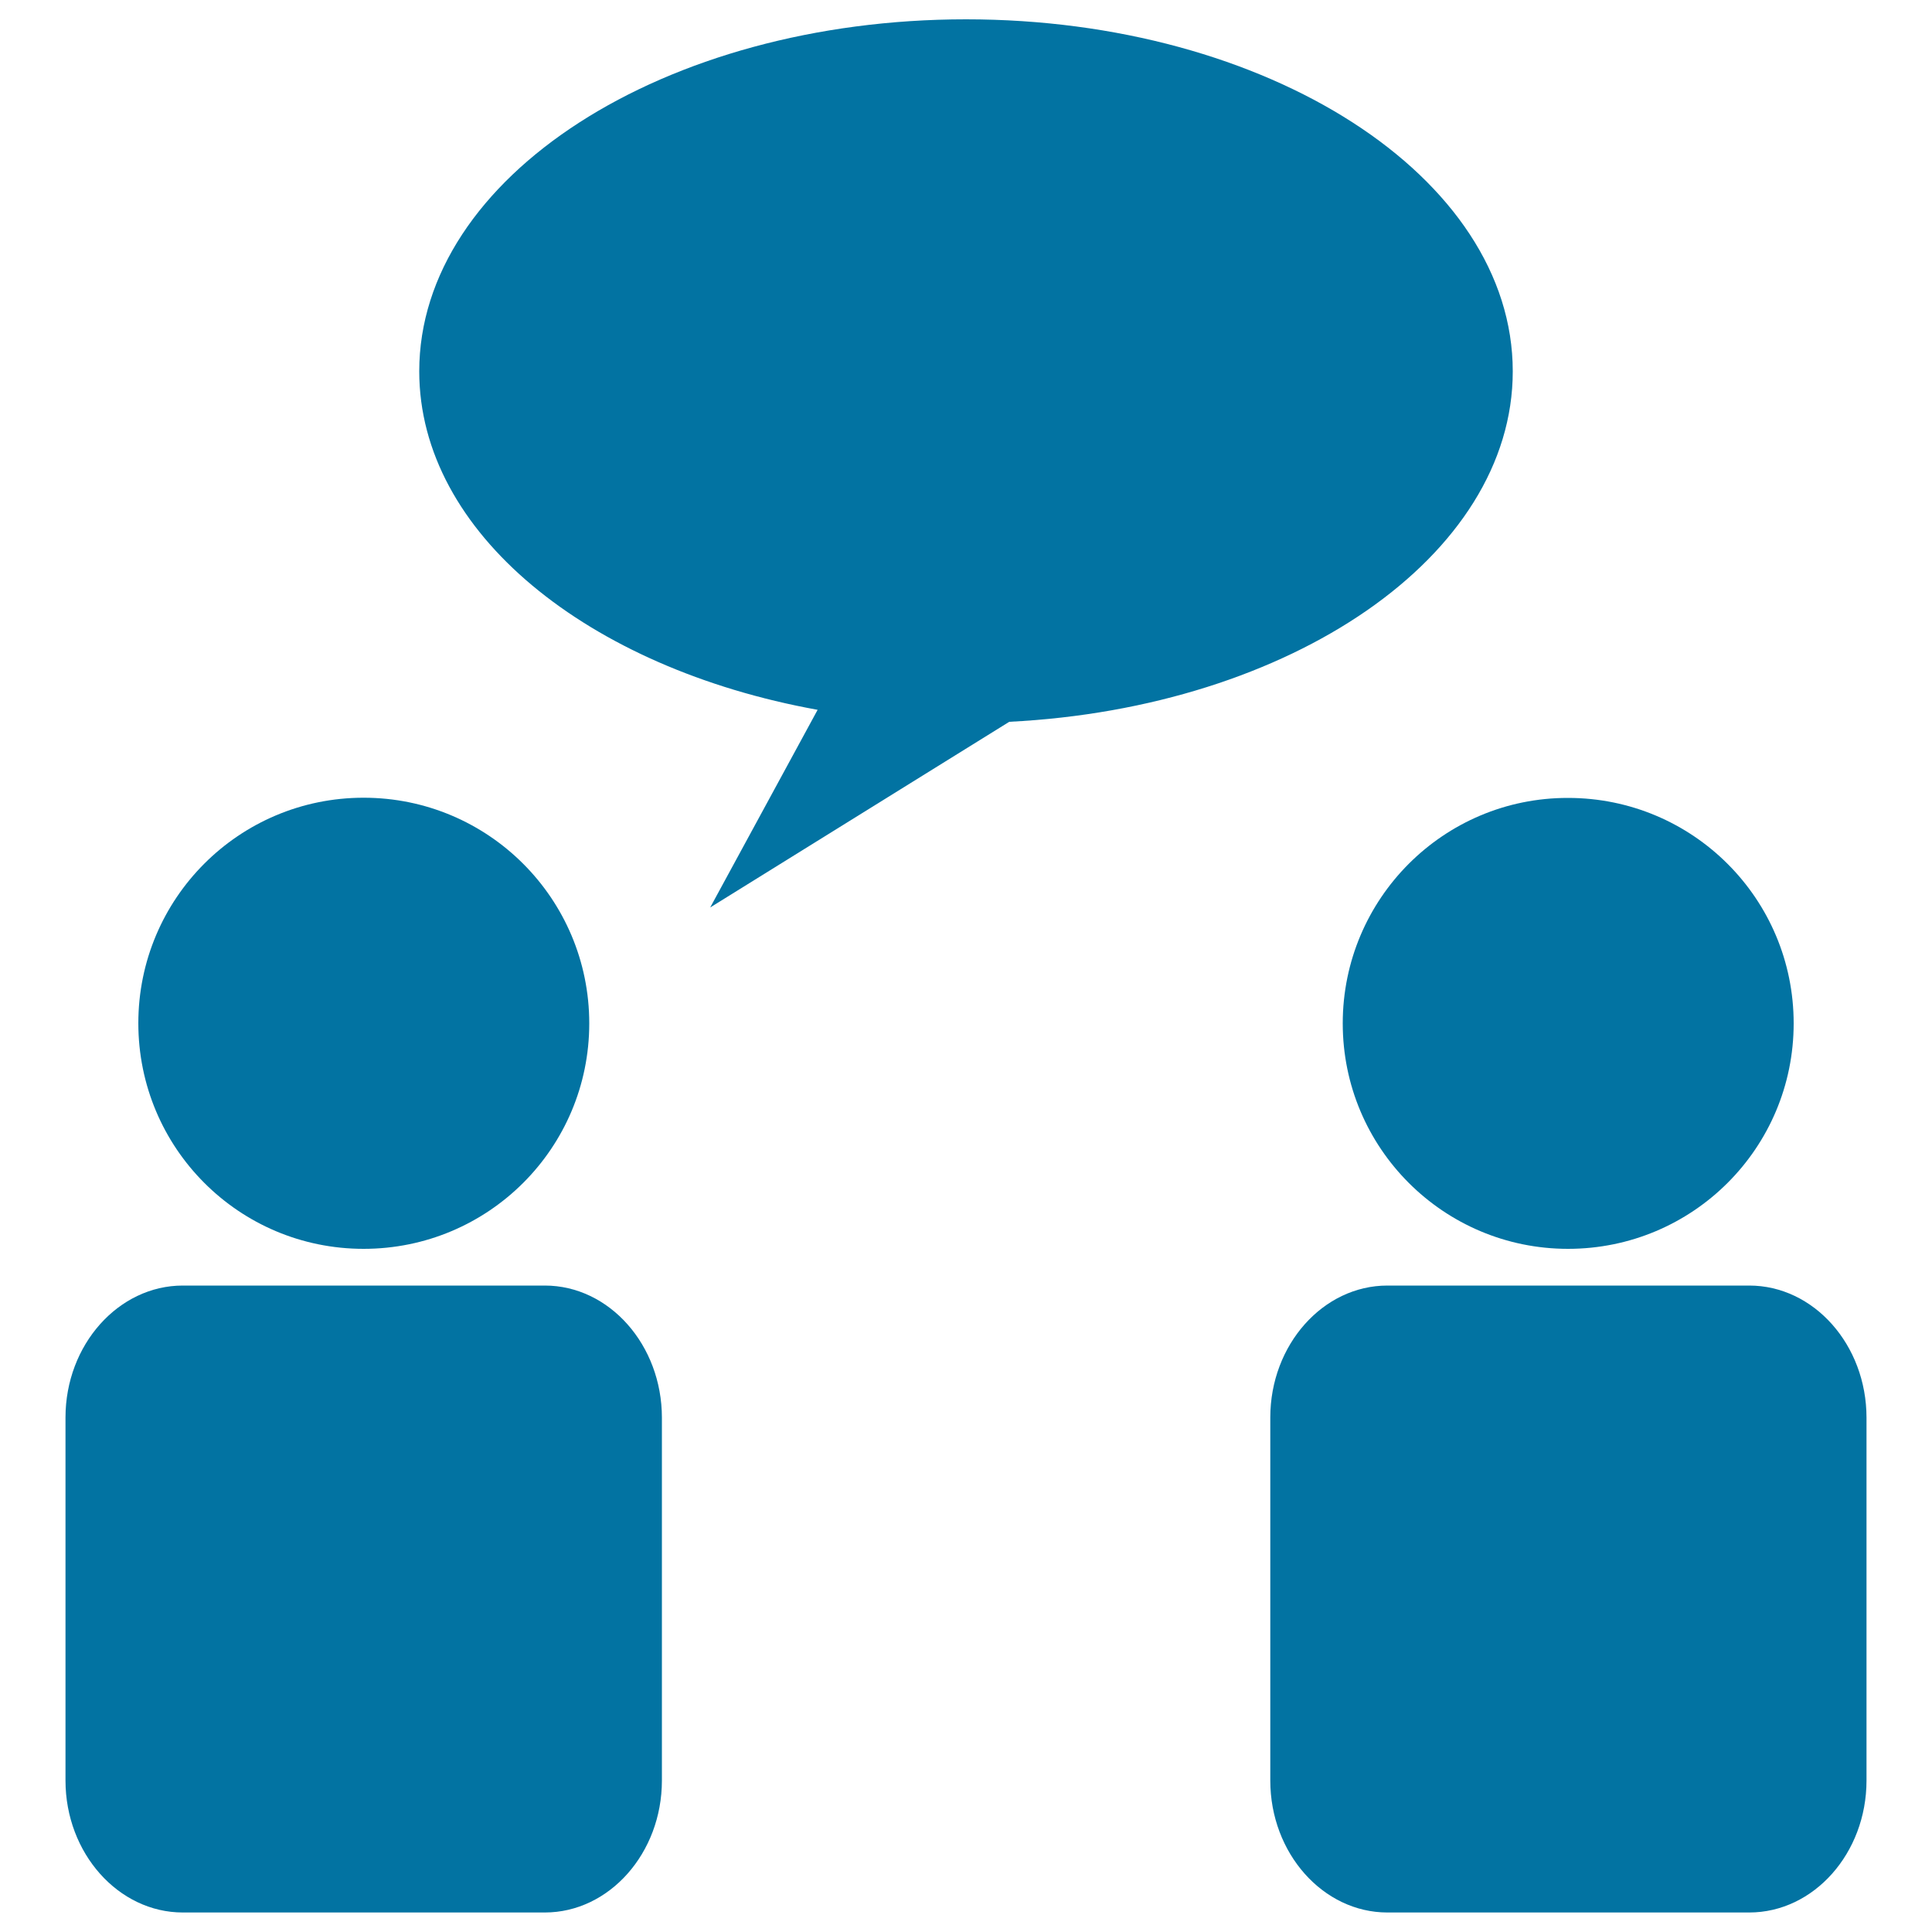
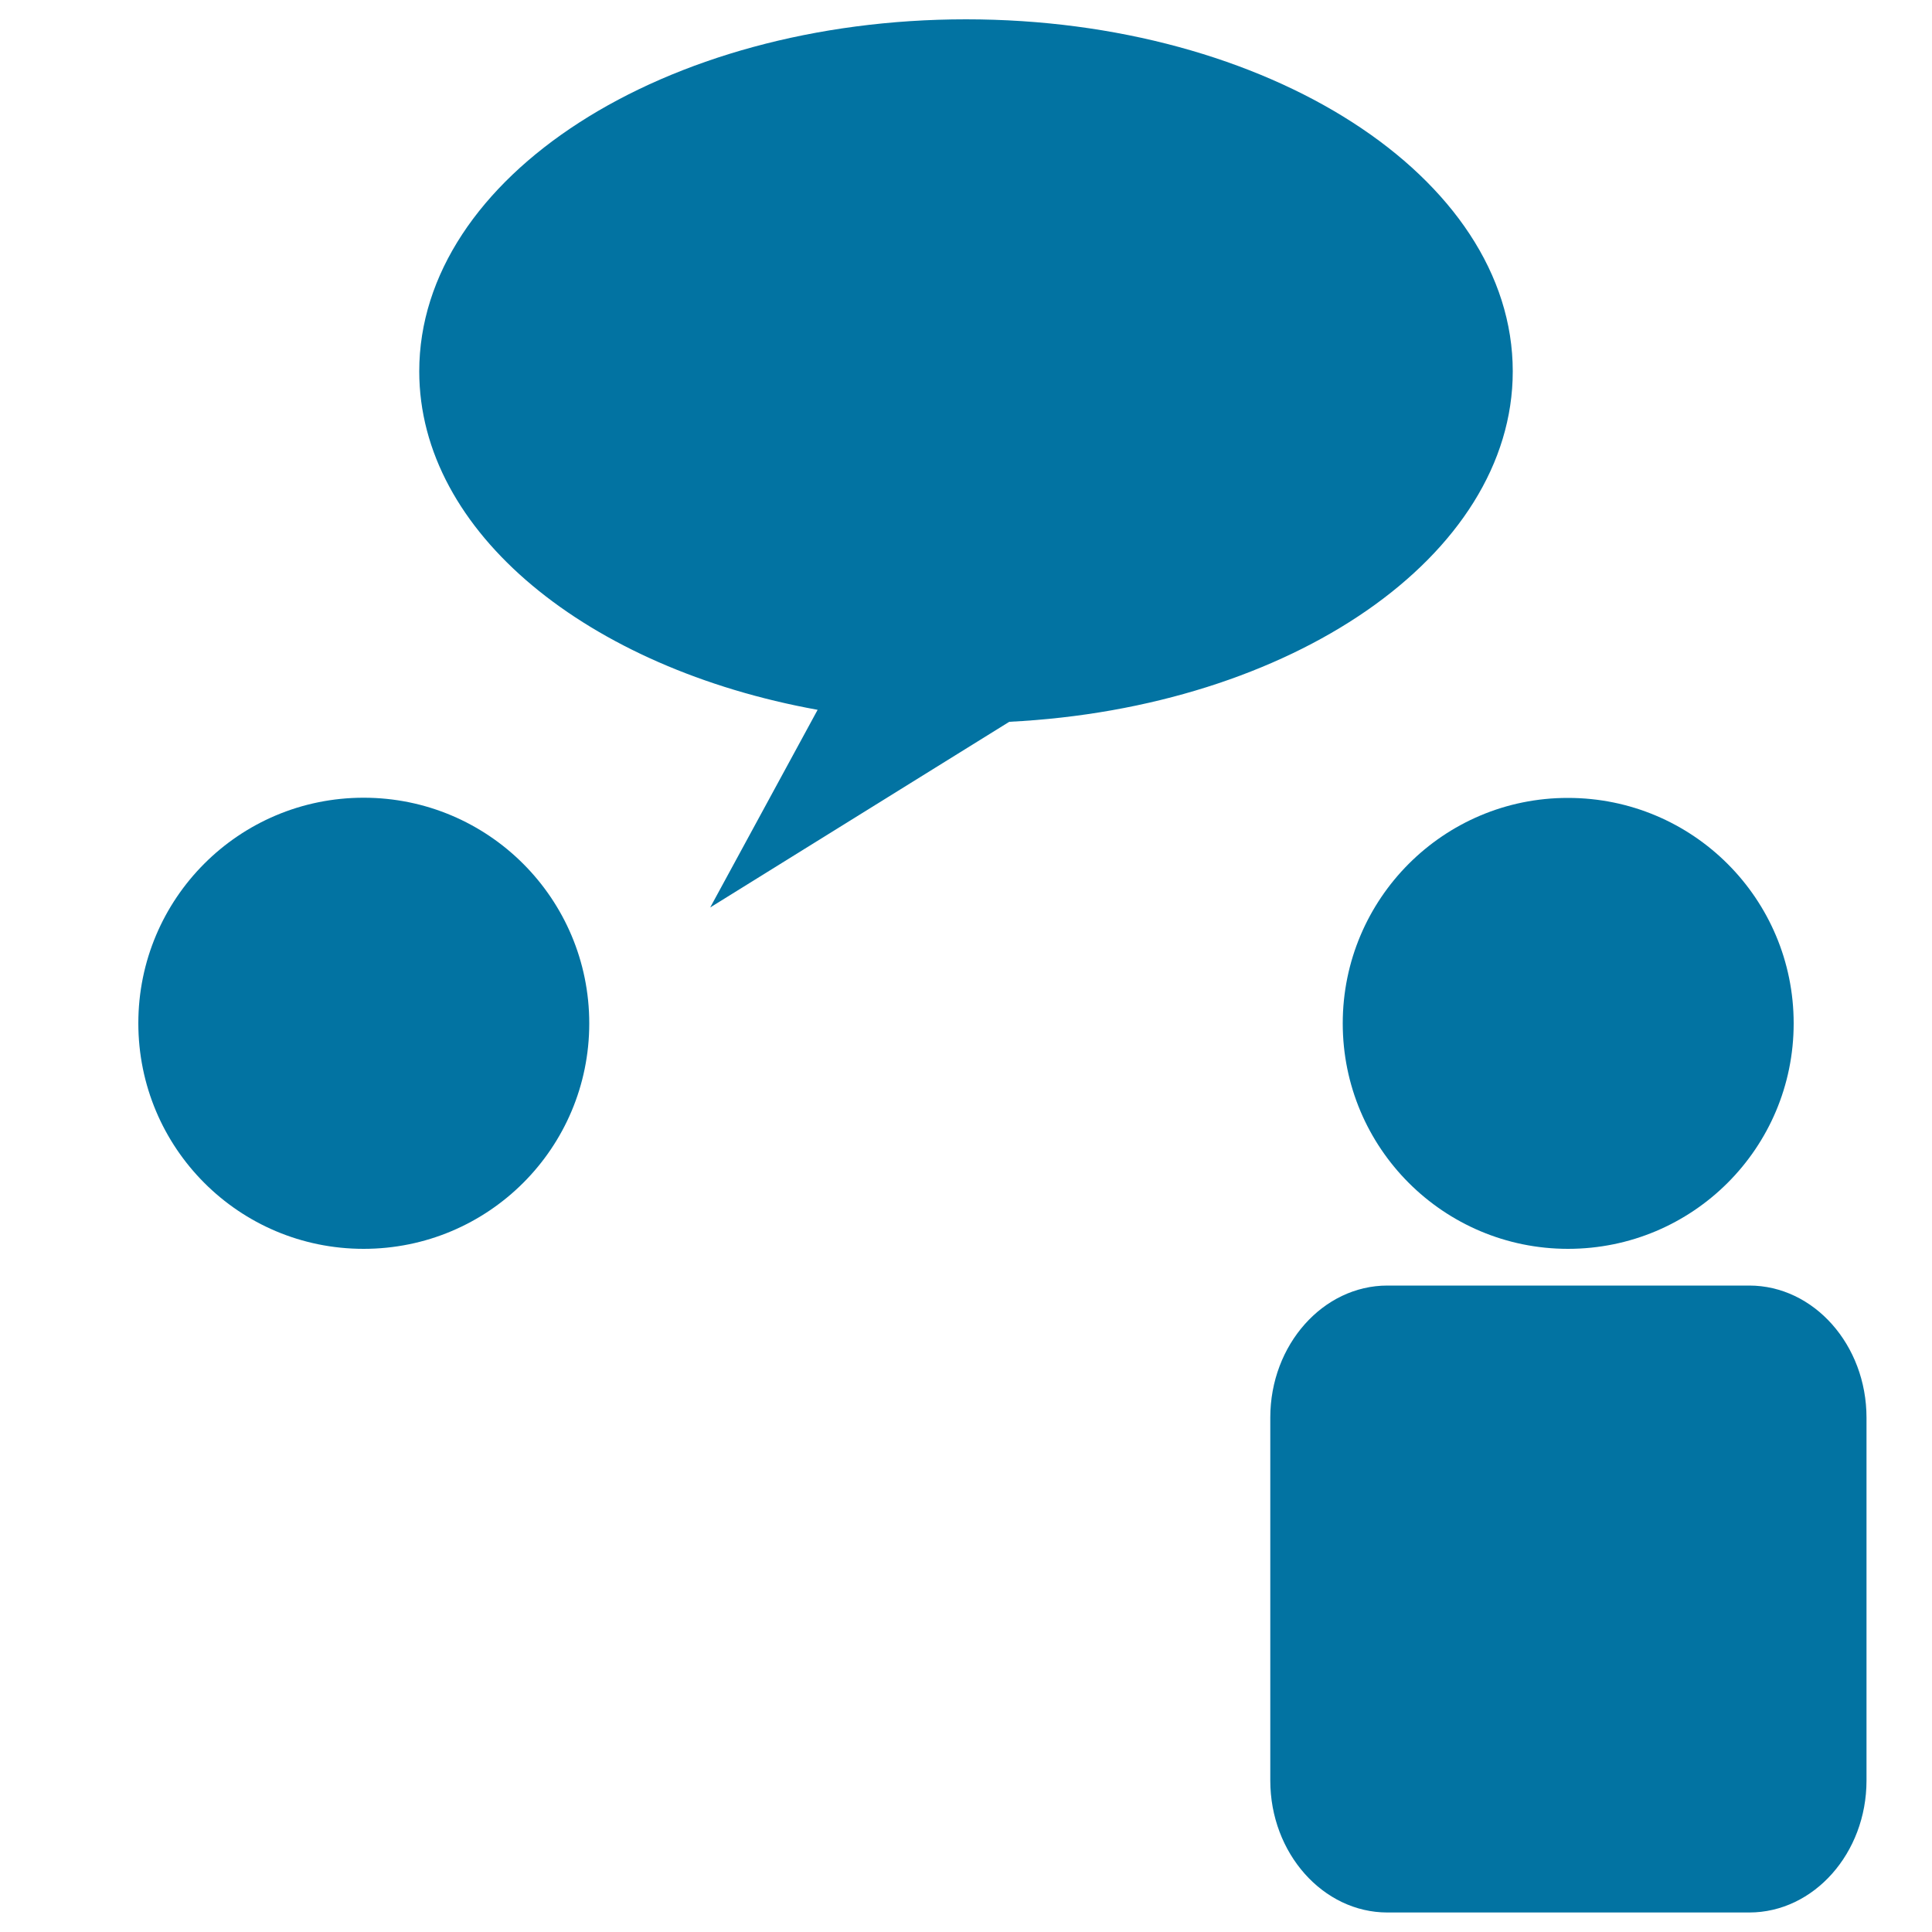
<svg xmlns="http://www.w3.org/2000/svg" viewBox="0 0 1000 1000" style="fill:#0273a2">
  <title>Chat Room SVG icon</title>
  <g>
    <g>
      <g>
-         <path d="M282,665.4H94.6c-33.3,0-60.7,30.7-60.7,68.3v187.9c0,37.6,27.4,68.3,60.7,68.3H282c33.3,0,60.6-30.7,60.6-68.3V733.8C342.6,696.1,315.3,665.4,282,665.4z" />
        <path d="M188.2,646.4c64.6,0,116.8-52.2,116.8-116.7c0-64.5-52.2-116.8-116.8-116.8c-64.5,0-116.6,52.2-116.6,116.7C71.6,594.2,123.7,646.4,188.2,646.4z" />
        <path d="M905.4,665.4H718.1c-33.3,0-60.6,30.7-60.6,68.3v187.9c0,37.6,27.3,68.3,60.6,68.3h187.3c33.4,0,60.7-30.7,60.7-68.3V733.8C966.1,696.1,938.8,665.4,905.4,665.4z" />
        <path d="M695,529.7c0,64.5,52.2,116.7,116.6,116.7c64.6,0,116.8-52.2,116.8-116.7c0-64.5-52.2-116.7-116.8-116.7C747.2,412.9,695,465.2,695,529.7z" />
        <path d="M522.4,373.6C668.2,366.3,783,287.9,783,192.2C783,91.6,656.3,10,500,10c-156.3,0-283,81.6-283,182.2c0,83.5,87.3,153.7,206.2,175.2l-55.6,102.3L522.4,373.6z" />
      </g>
    </g>
  </g>
</svg>